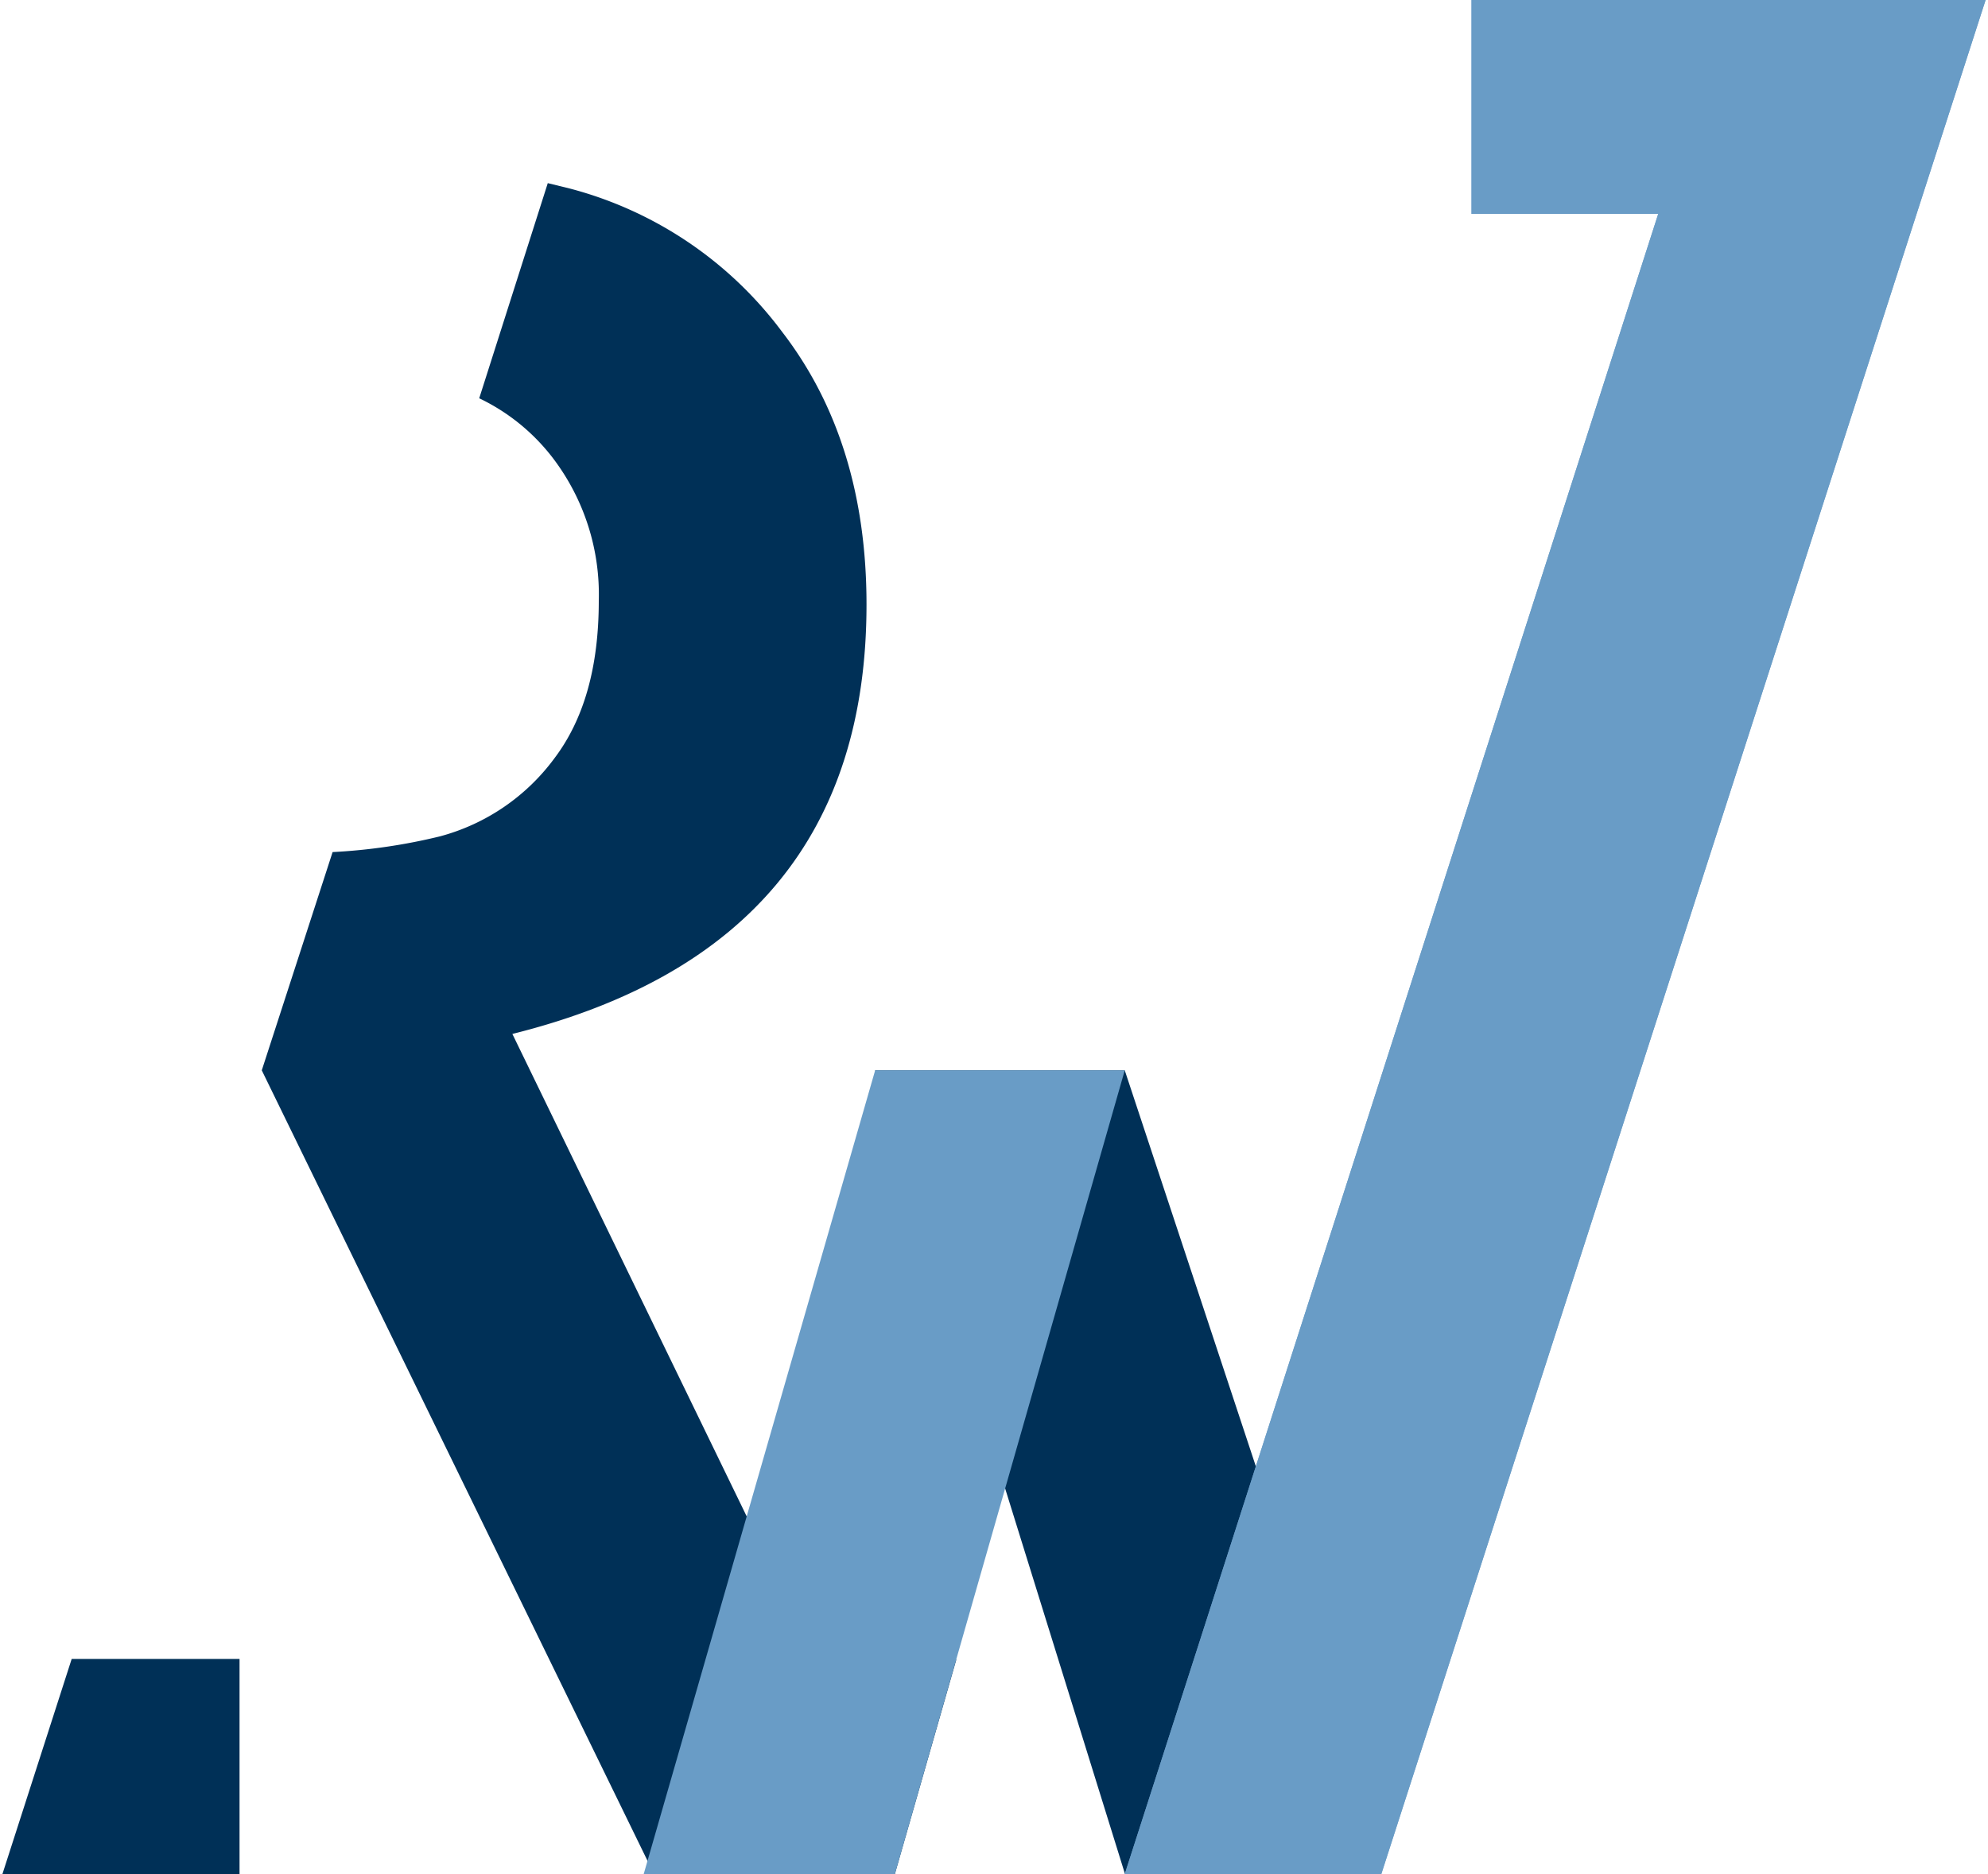
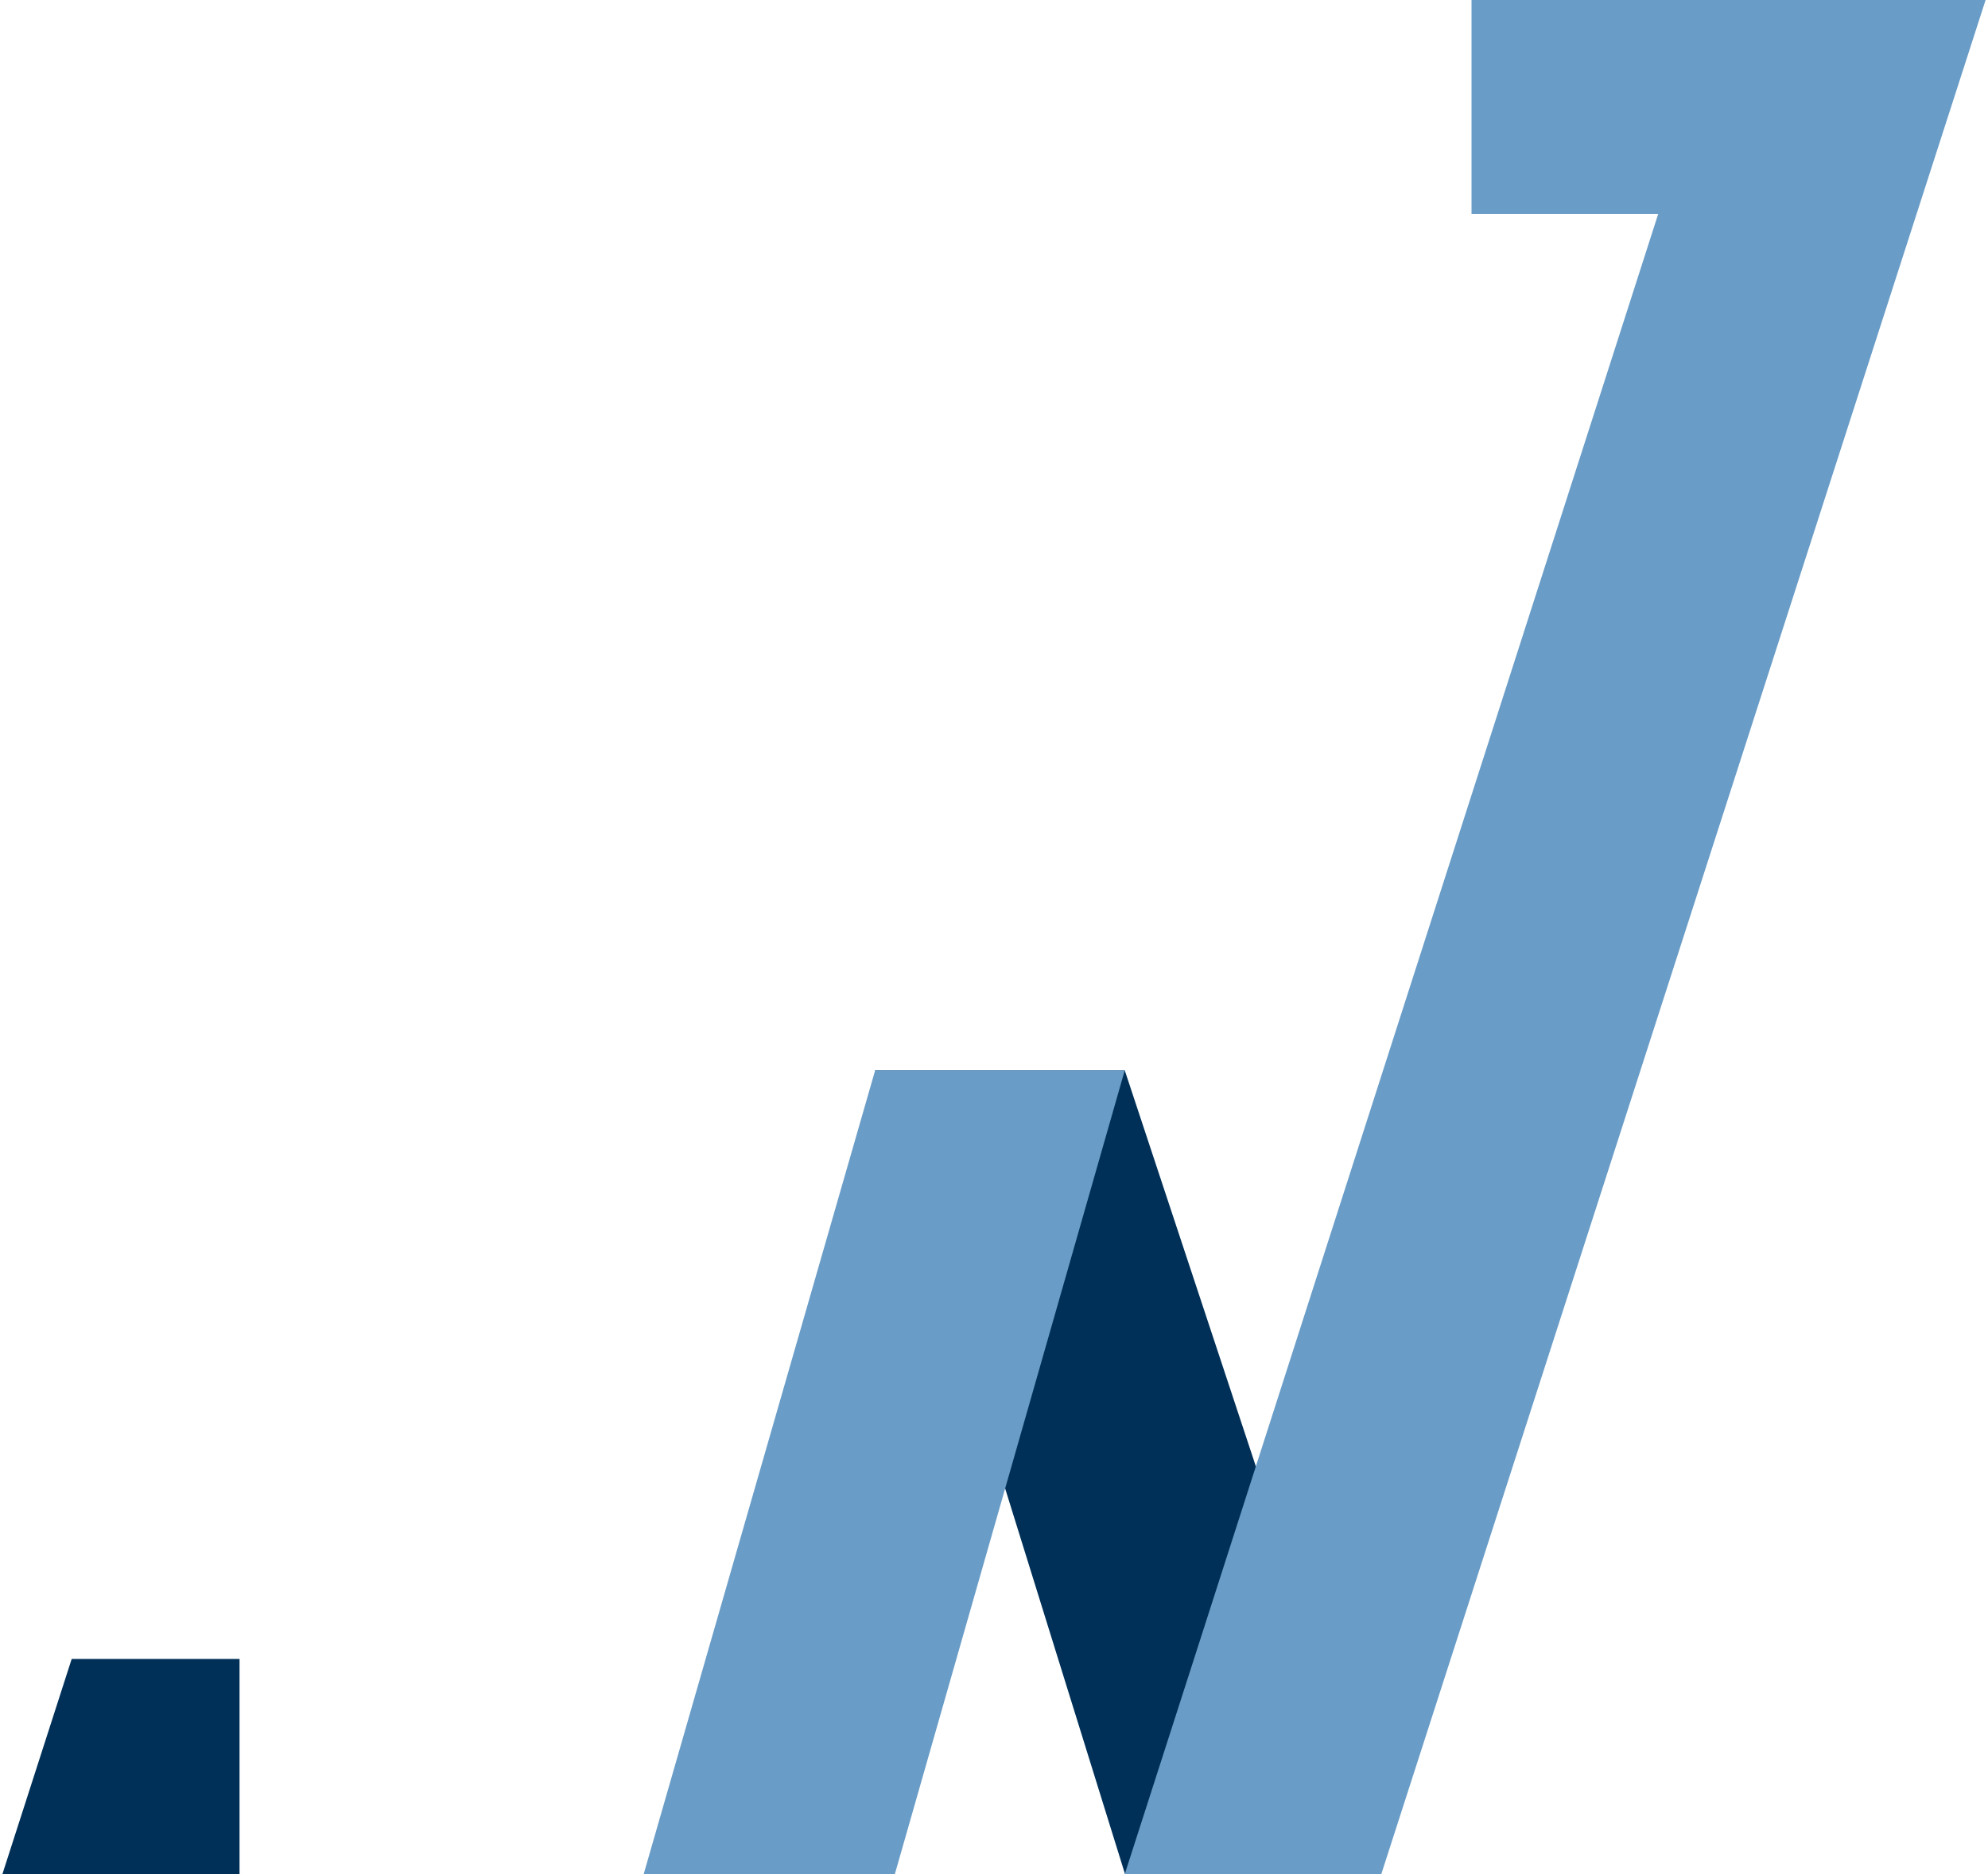
<svg xmlns="http://www.w3.org/2000/svg" viewBox="0 0 140 132.32" width="140" height="132">
  <defs>
    <style>.cls-1{fill:none;}.cls-2{fill:#003057;}.cls-3{fill:#699cc6;}</style>
  </defs>
  <path class="cls-2" d="M92.87,116.78l-5,15.54H79.25L61.61,75.57H79.23l13.64,41.21Z" />
-   <path class="cls-2" d="M38.5,12.93l1.55.38a27.35,27.35,0,0,1,15,10.13Q61,31.17,61,42.68,61,66.77,36,73l21.45,44.17h9.89L63,132.32H46L18.31,75.57h0l5-15.41a40.6,40.6,0,0,0,7.58-1.11,14.78,14.78,0,0,0,8.07-5.5c2.1-2.77,3.14-6.47,3.14-11.13a15.9,15.9,0,0,0-3.18-10,14.3,14.3,0,0,0-5.26-4.3L38.5,12.93Z" />
  <path class="cls-2" d="M16.74,117.13v15.19H0l4.89-15.19Z" />
  <path class="cls-3" d="M61.61,75.57H79.23L63,132.32H45.27L61.61,75.57Z" />
  <path class="cls-3" d="M103.71,0H140l-4.87,15.1L97.34,132.32H79.23l5-15.54L116.89,15.1H103.71Z" />
-   <path class="cls-3" d="M103.71,0H140l-4.87,15.1L97.34,132.32H79.23l5-15.54L116.89,15.1H103.71Z" />
</svg>